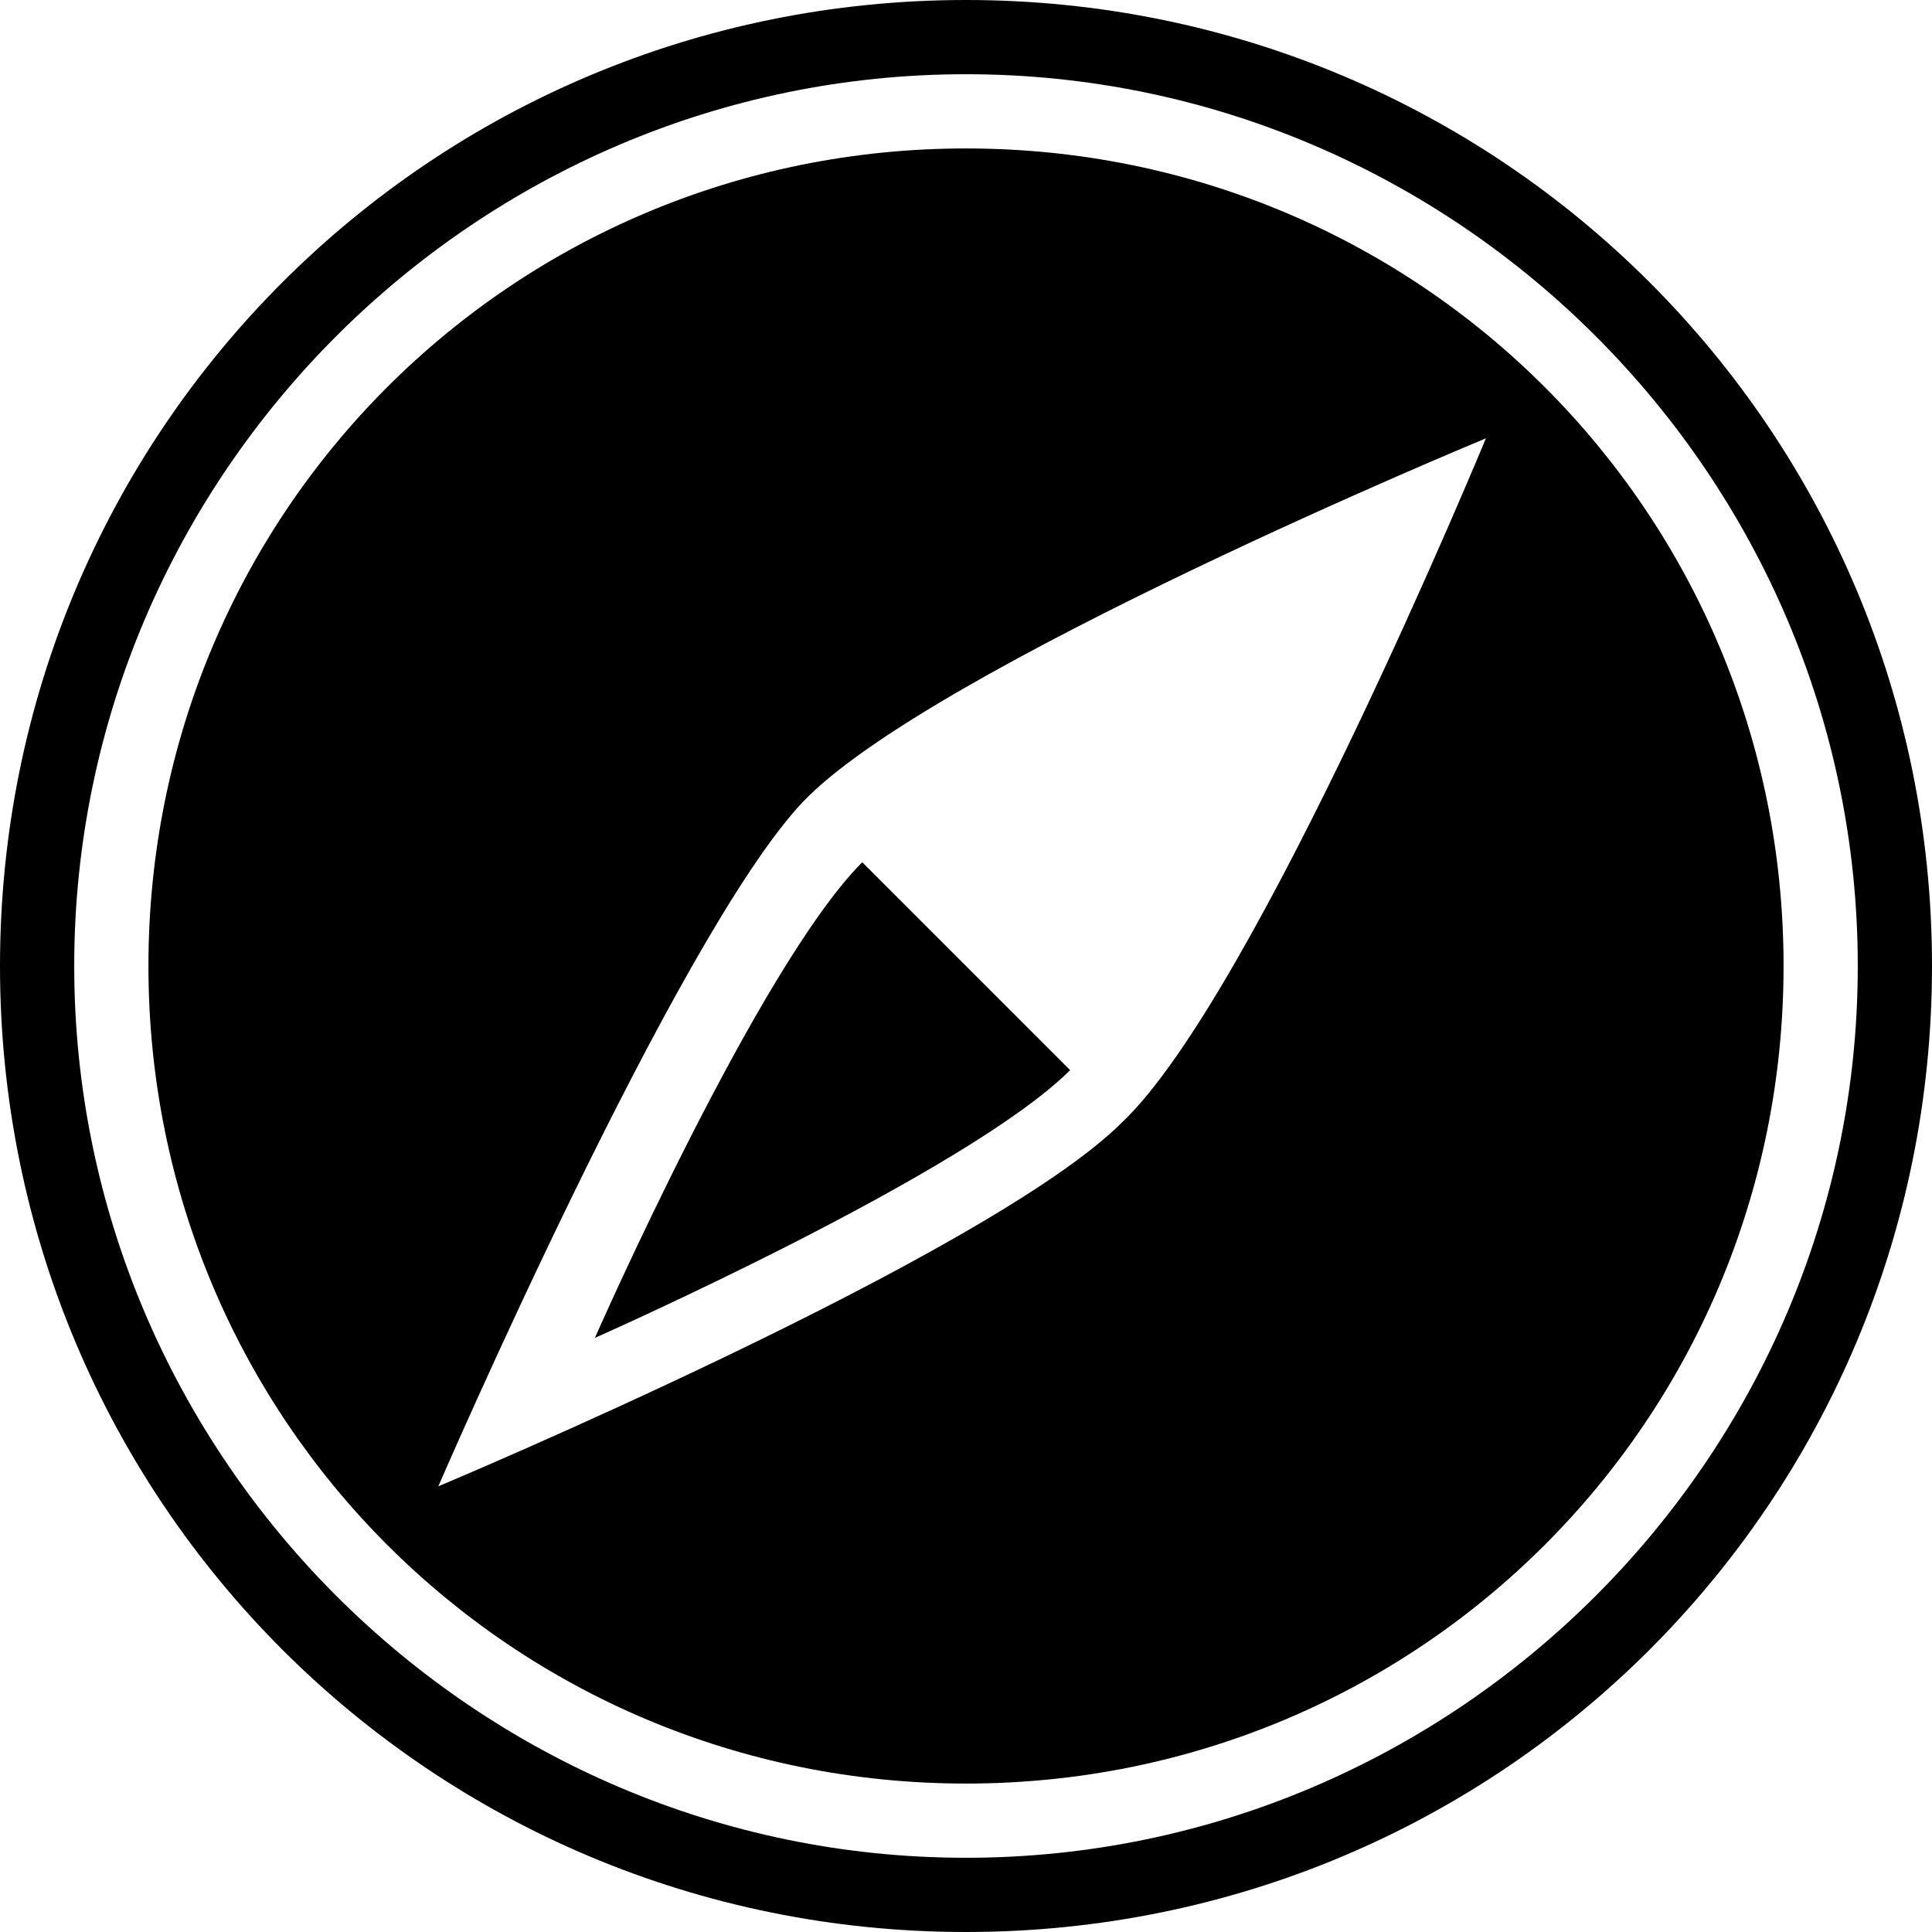
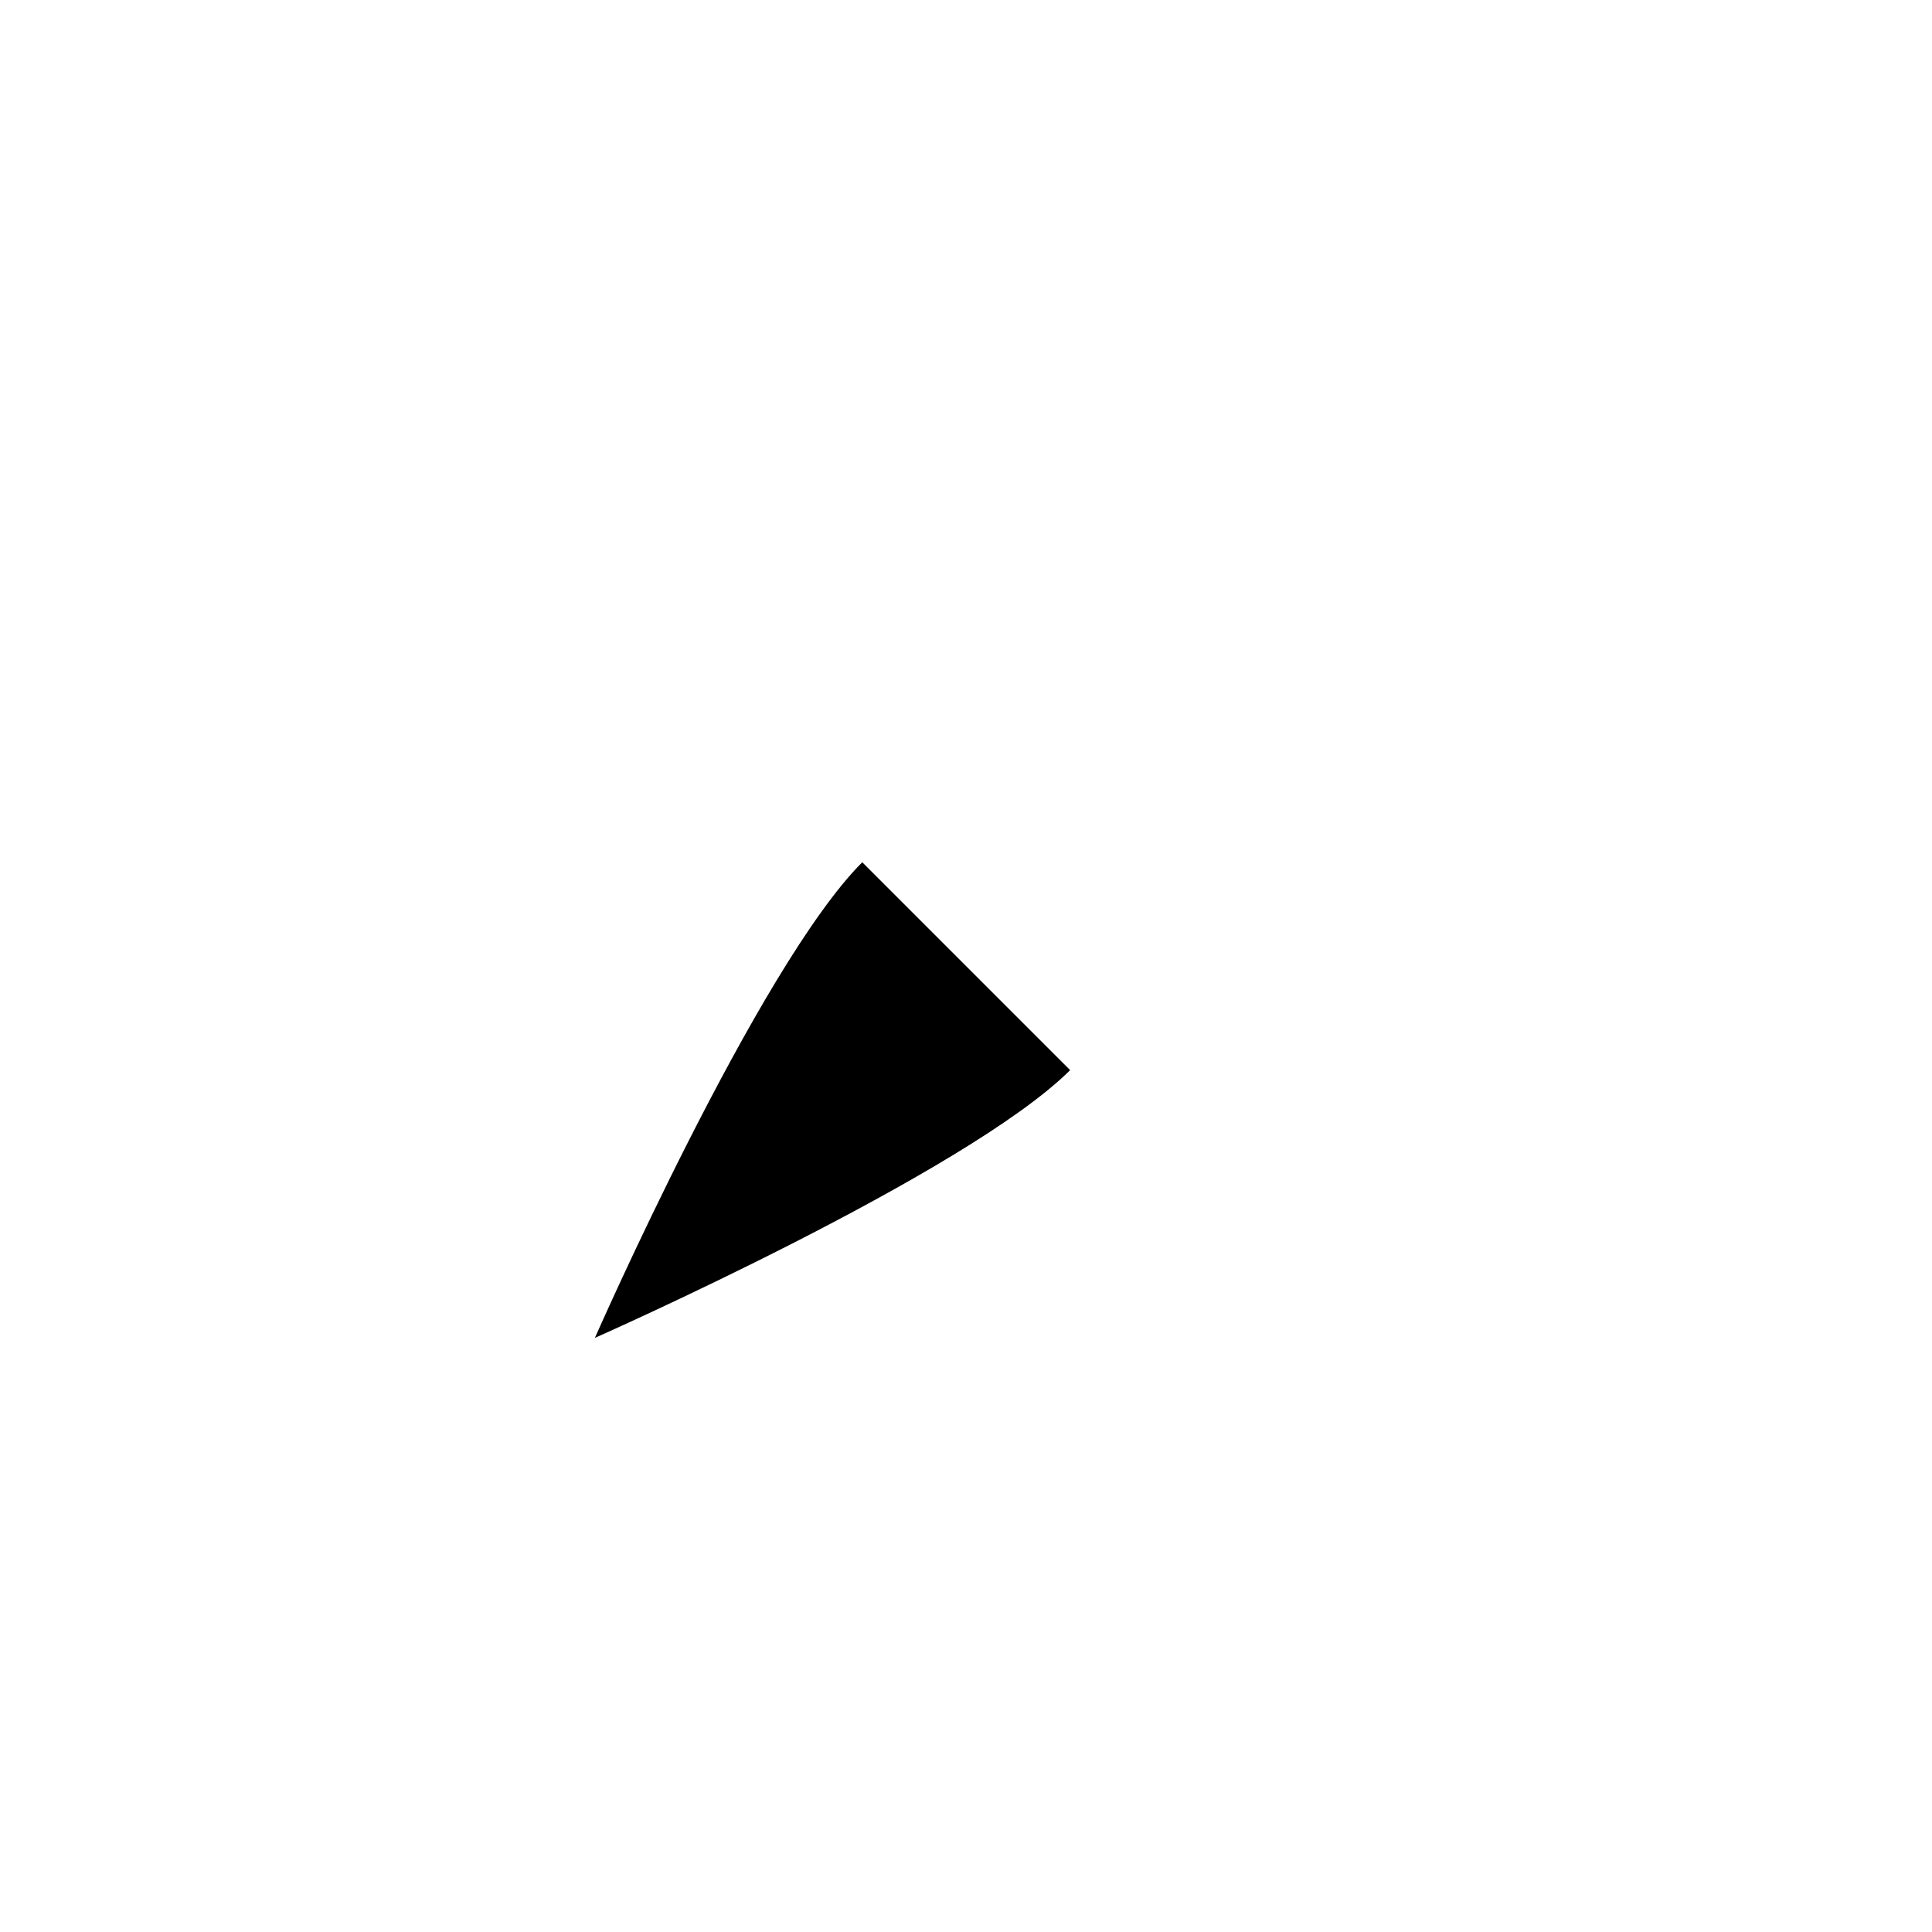
<svg xmlns="http://www.w3.org/2000/svg" width="170" height="170" viewBox="0 0 170 170" fill="none">
  <path d="M94.163 94.163L75.871 75.871C66.708 85.034 52.347 117.722 52.347 117.722C52.347 117.722 85 103.293 94.163 94.163Z" fill="black" />
-   <path d="M85 13.062C45.099 13.062 13.061 45.099 13.061 85C13.061 124.902 45.099 156.939 85 156.939C124.902 156.939 156.939 124.902 156.939 85C156.939 45.099 124.902 13.062 85 13.062ZM98.745 98.746C86.984 110.507 38.568 130.783 38.568 130.783C38.568 130.783 59.493 82.402 70.606 70.606C81.718 58.844 130.749 38.568 130.749 38.568C130.749 38.568 110.507 87.599 98.745 98.746Z" fill="black" />
-   <path d="M85 0C37.918 0 0 37.918 0 85C0 132.082 37.918 170 85 170C132.082 170 170 132.082 170 85C170 37.918 132.082 0 85 0ZM85 163.469C41.85 163.469 6.531 128.15 6.531 85C6.531 41.85 41.85 6.531 85 6.531C128.15 6.531 163.469 41.85 163.469 85C163.469 128.15 128.15 163.469 85 163.469Z" fill="black" />
</svg>